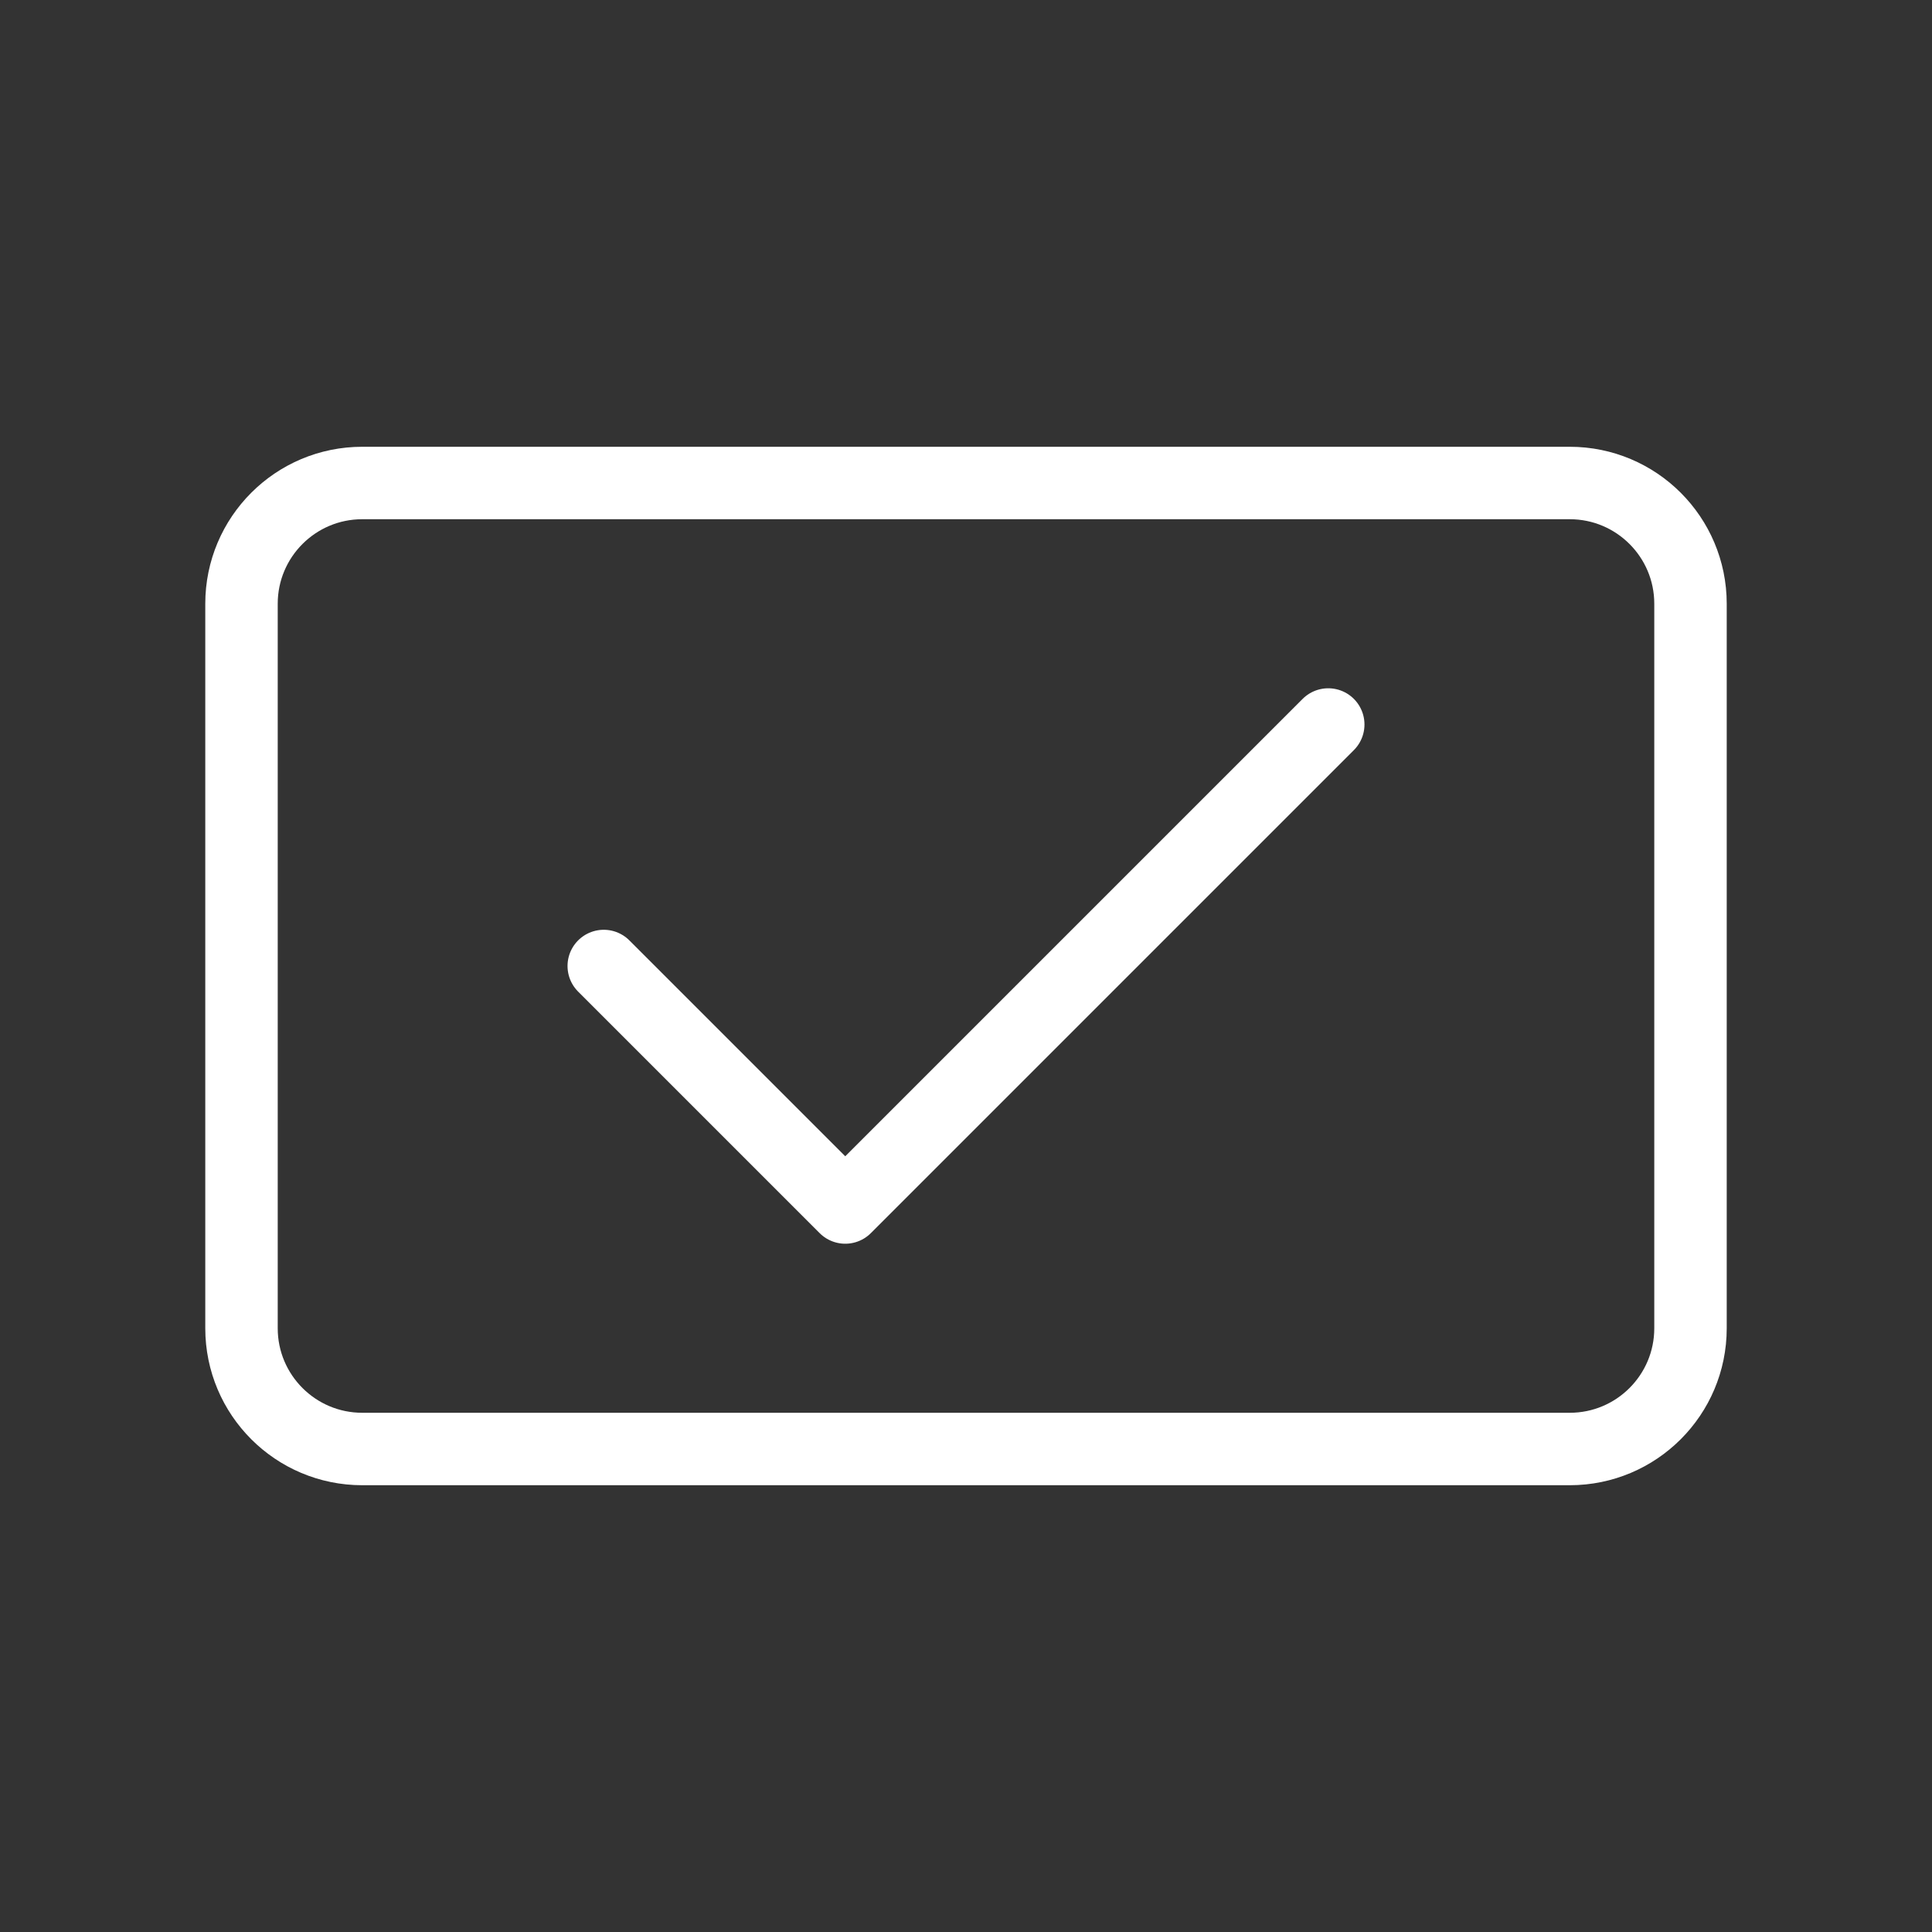
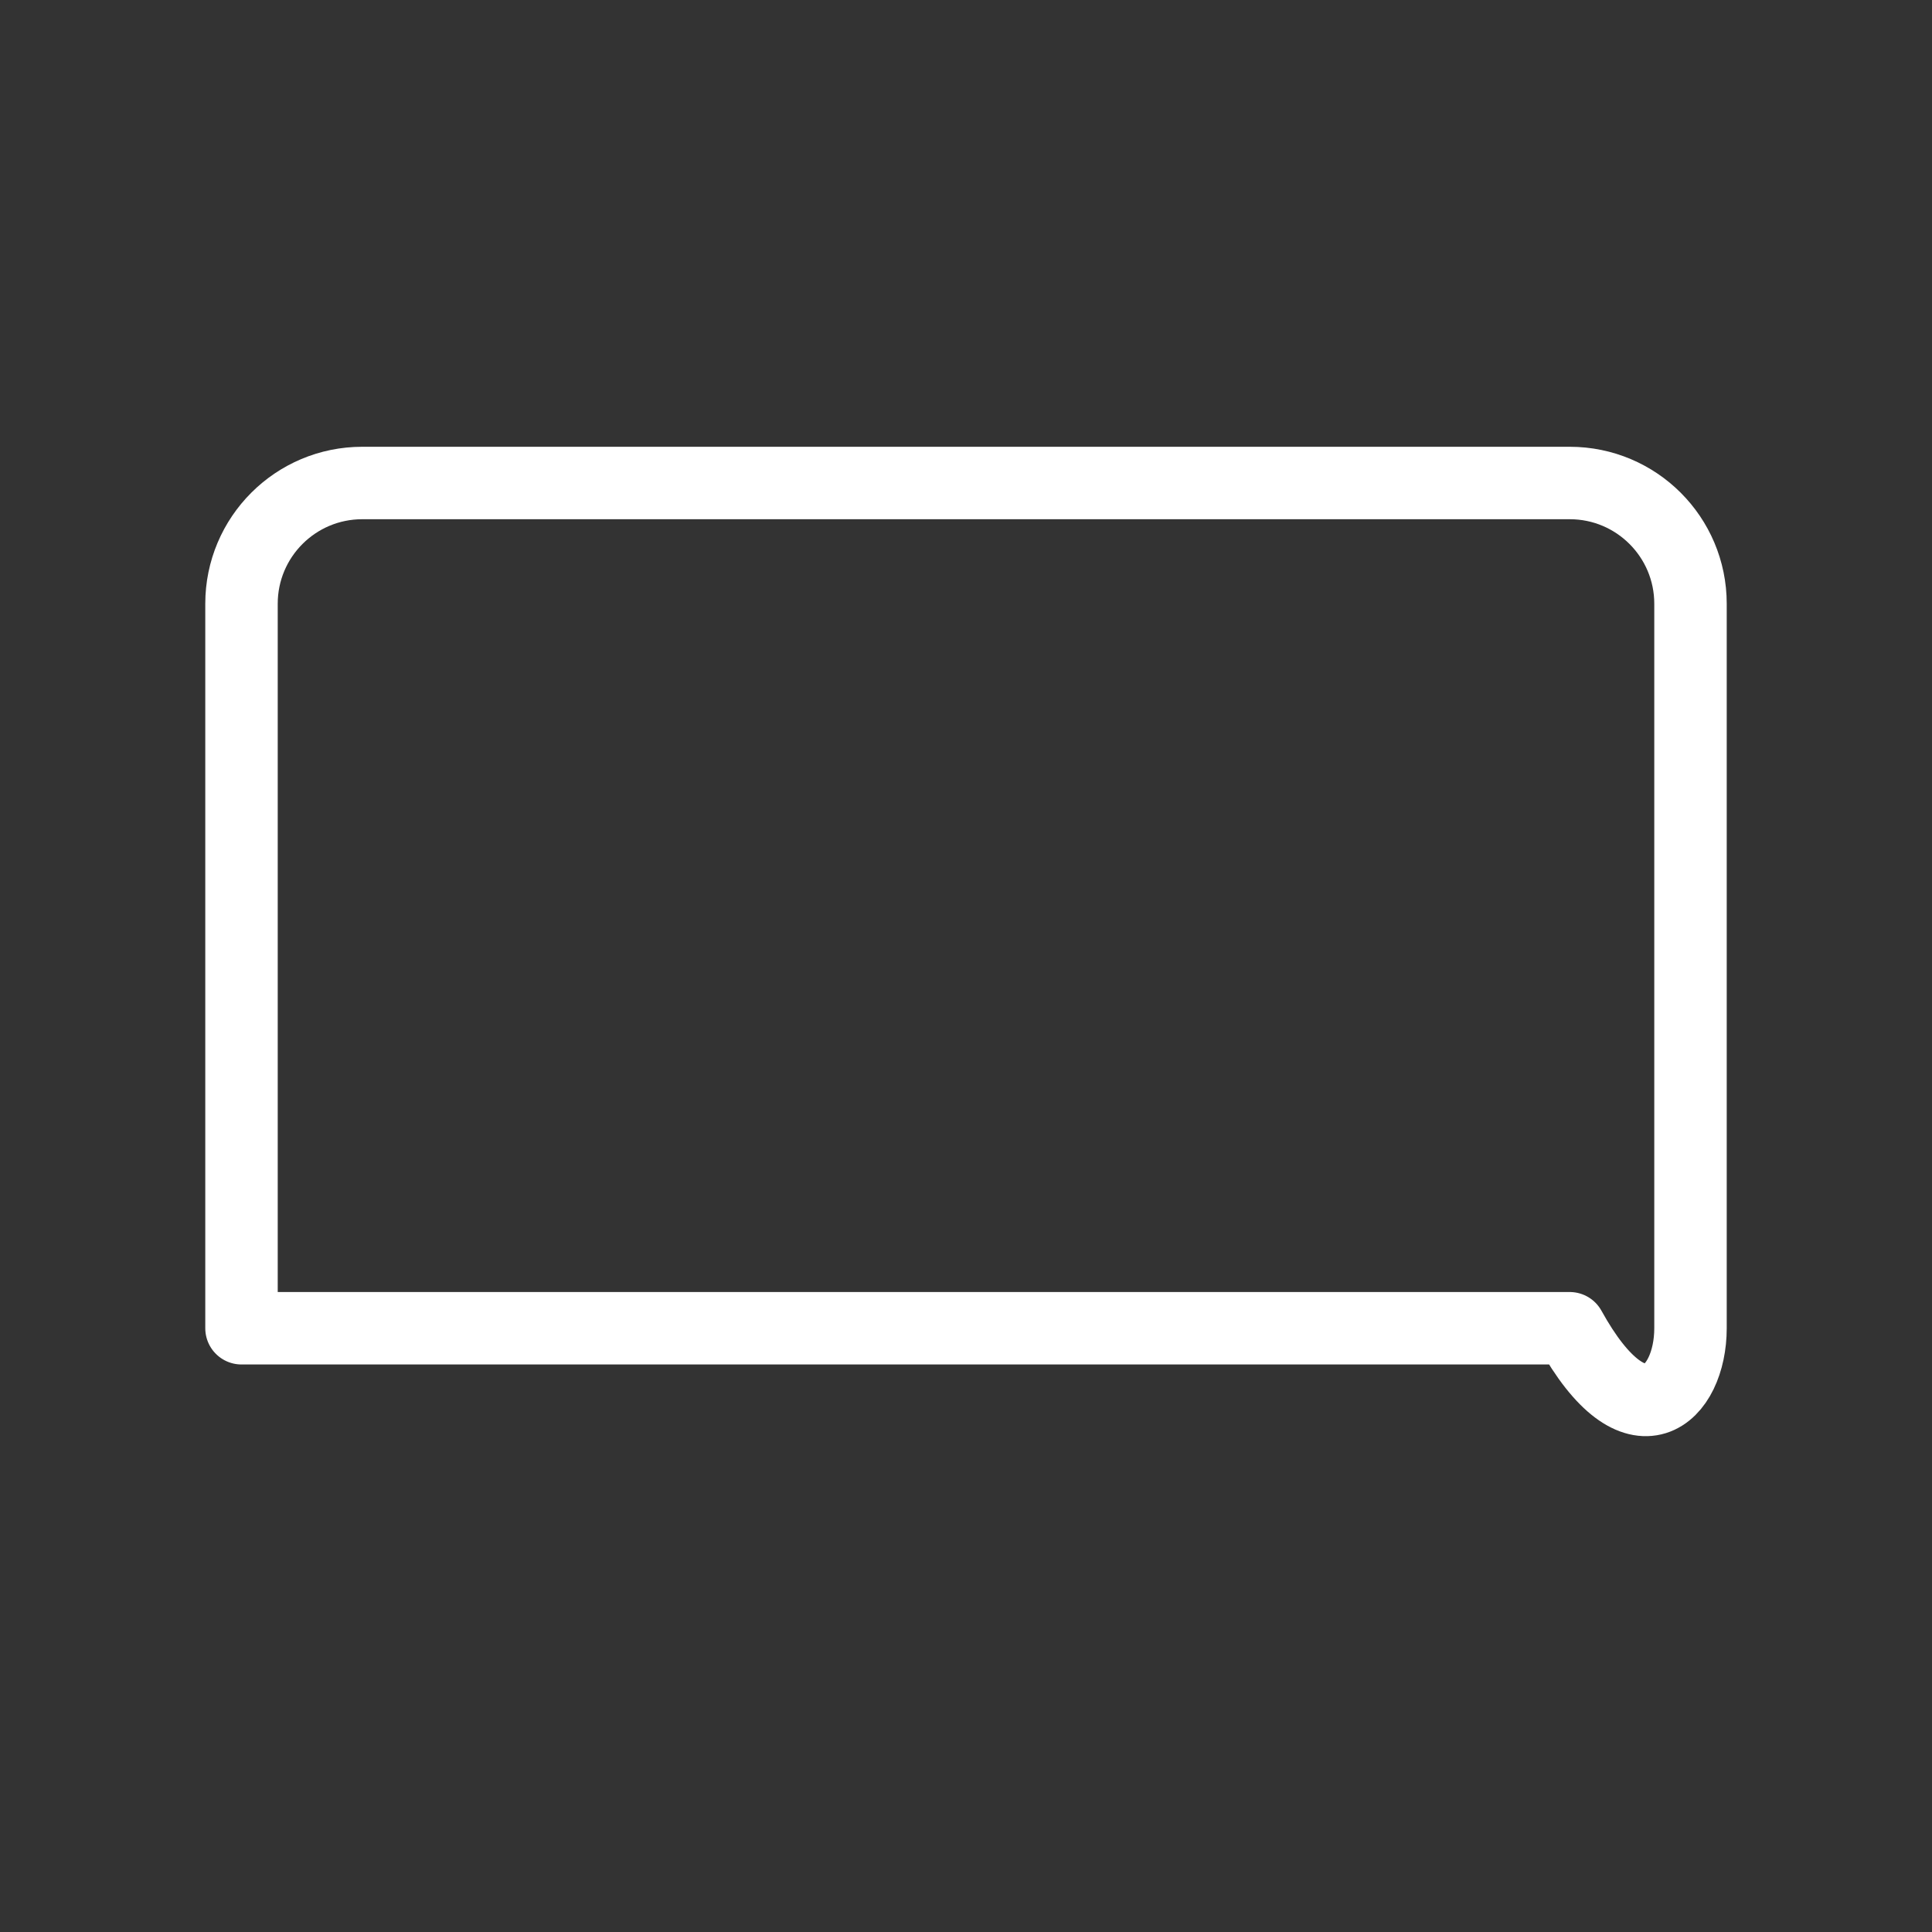
<svg xmlns="http://www.w3.org/2000/svg" width="80" height="80" viewBox="0 0 80 80" fill="none">
  <rect x="0" y="0" width="80" height="80" fill="#333333" stroke="none" />
-   <path d="M65 20H15C12.239 20 10 22.239 10 25V55C10 57.761 12.239 60 15 60H65C67.761 60 70 57.761 70 55V25C70 22.239 67.761 20 65 20Z" stroke="white" stroke-width="3" stroke-linecap="round" stroke-linejoin="round" />
-   <path d="M25 40L35 50L55 30" stroke="white" stroke-width="3" stroke-linecap="round" stroke-linejoin="round" />
+   <path d="M65 20H15C12.239 20 10 22.239 10 25V55H65C67.761 60 70 57.761 70 55V25C70 22.239 67.761 20 65 20Z" stroke="white" stroke-width="3" stroke-linecap="round" stroke-linejoin="round" />
</svg>